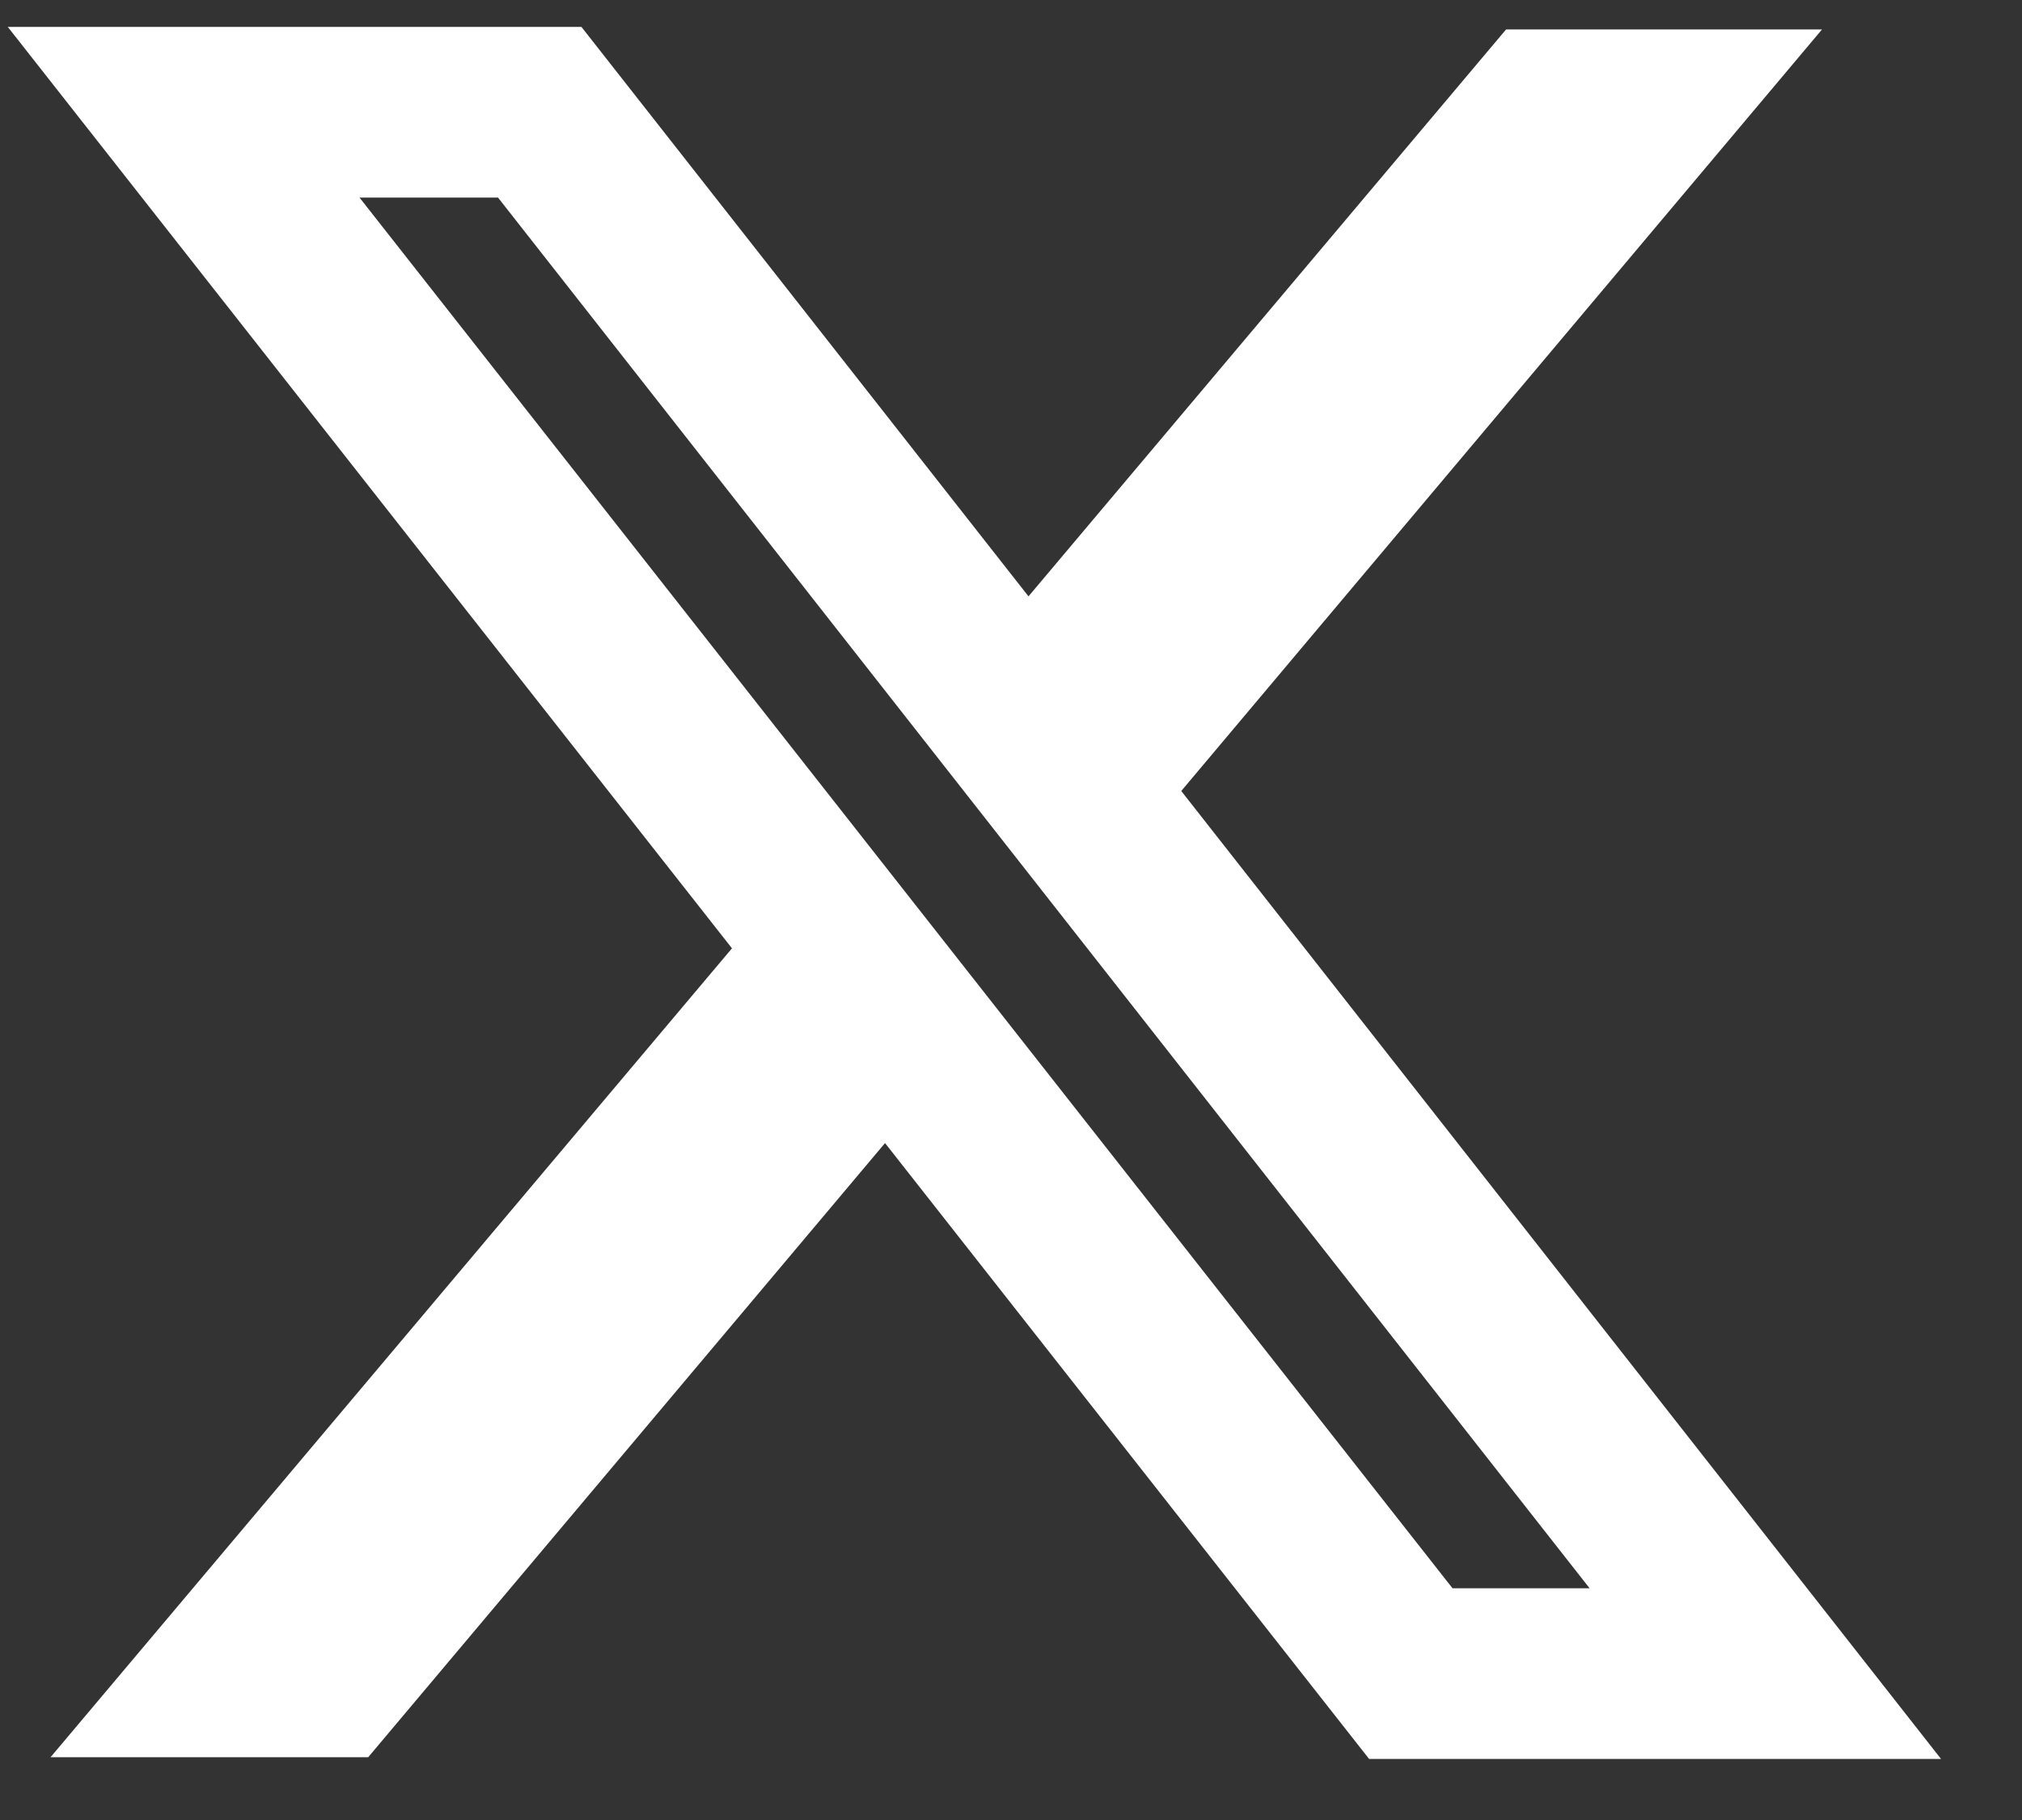
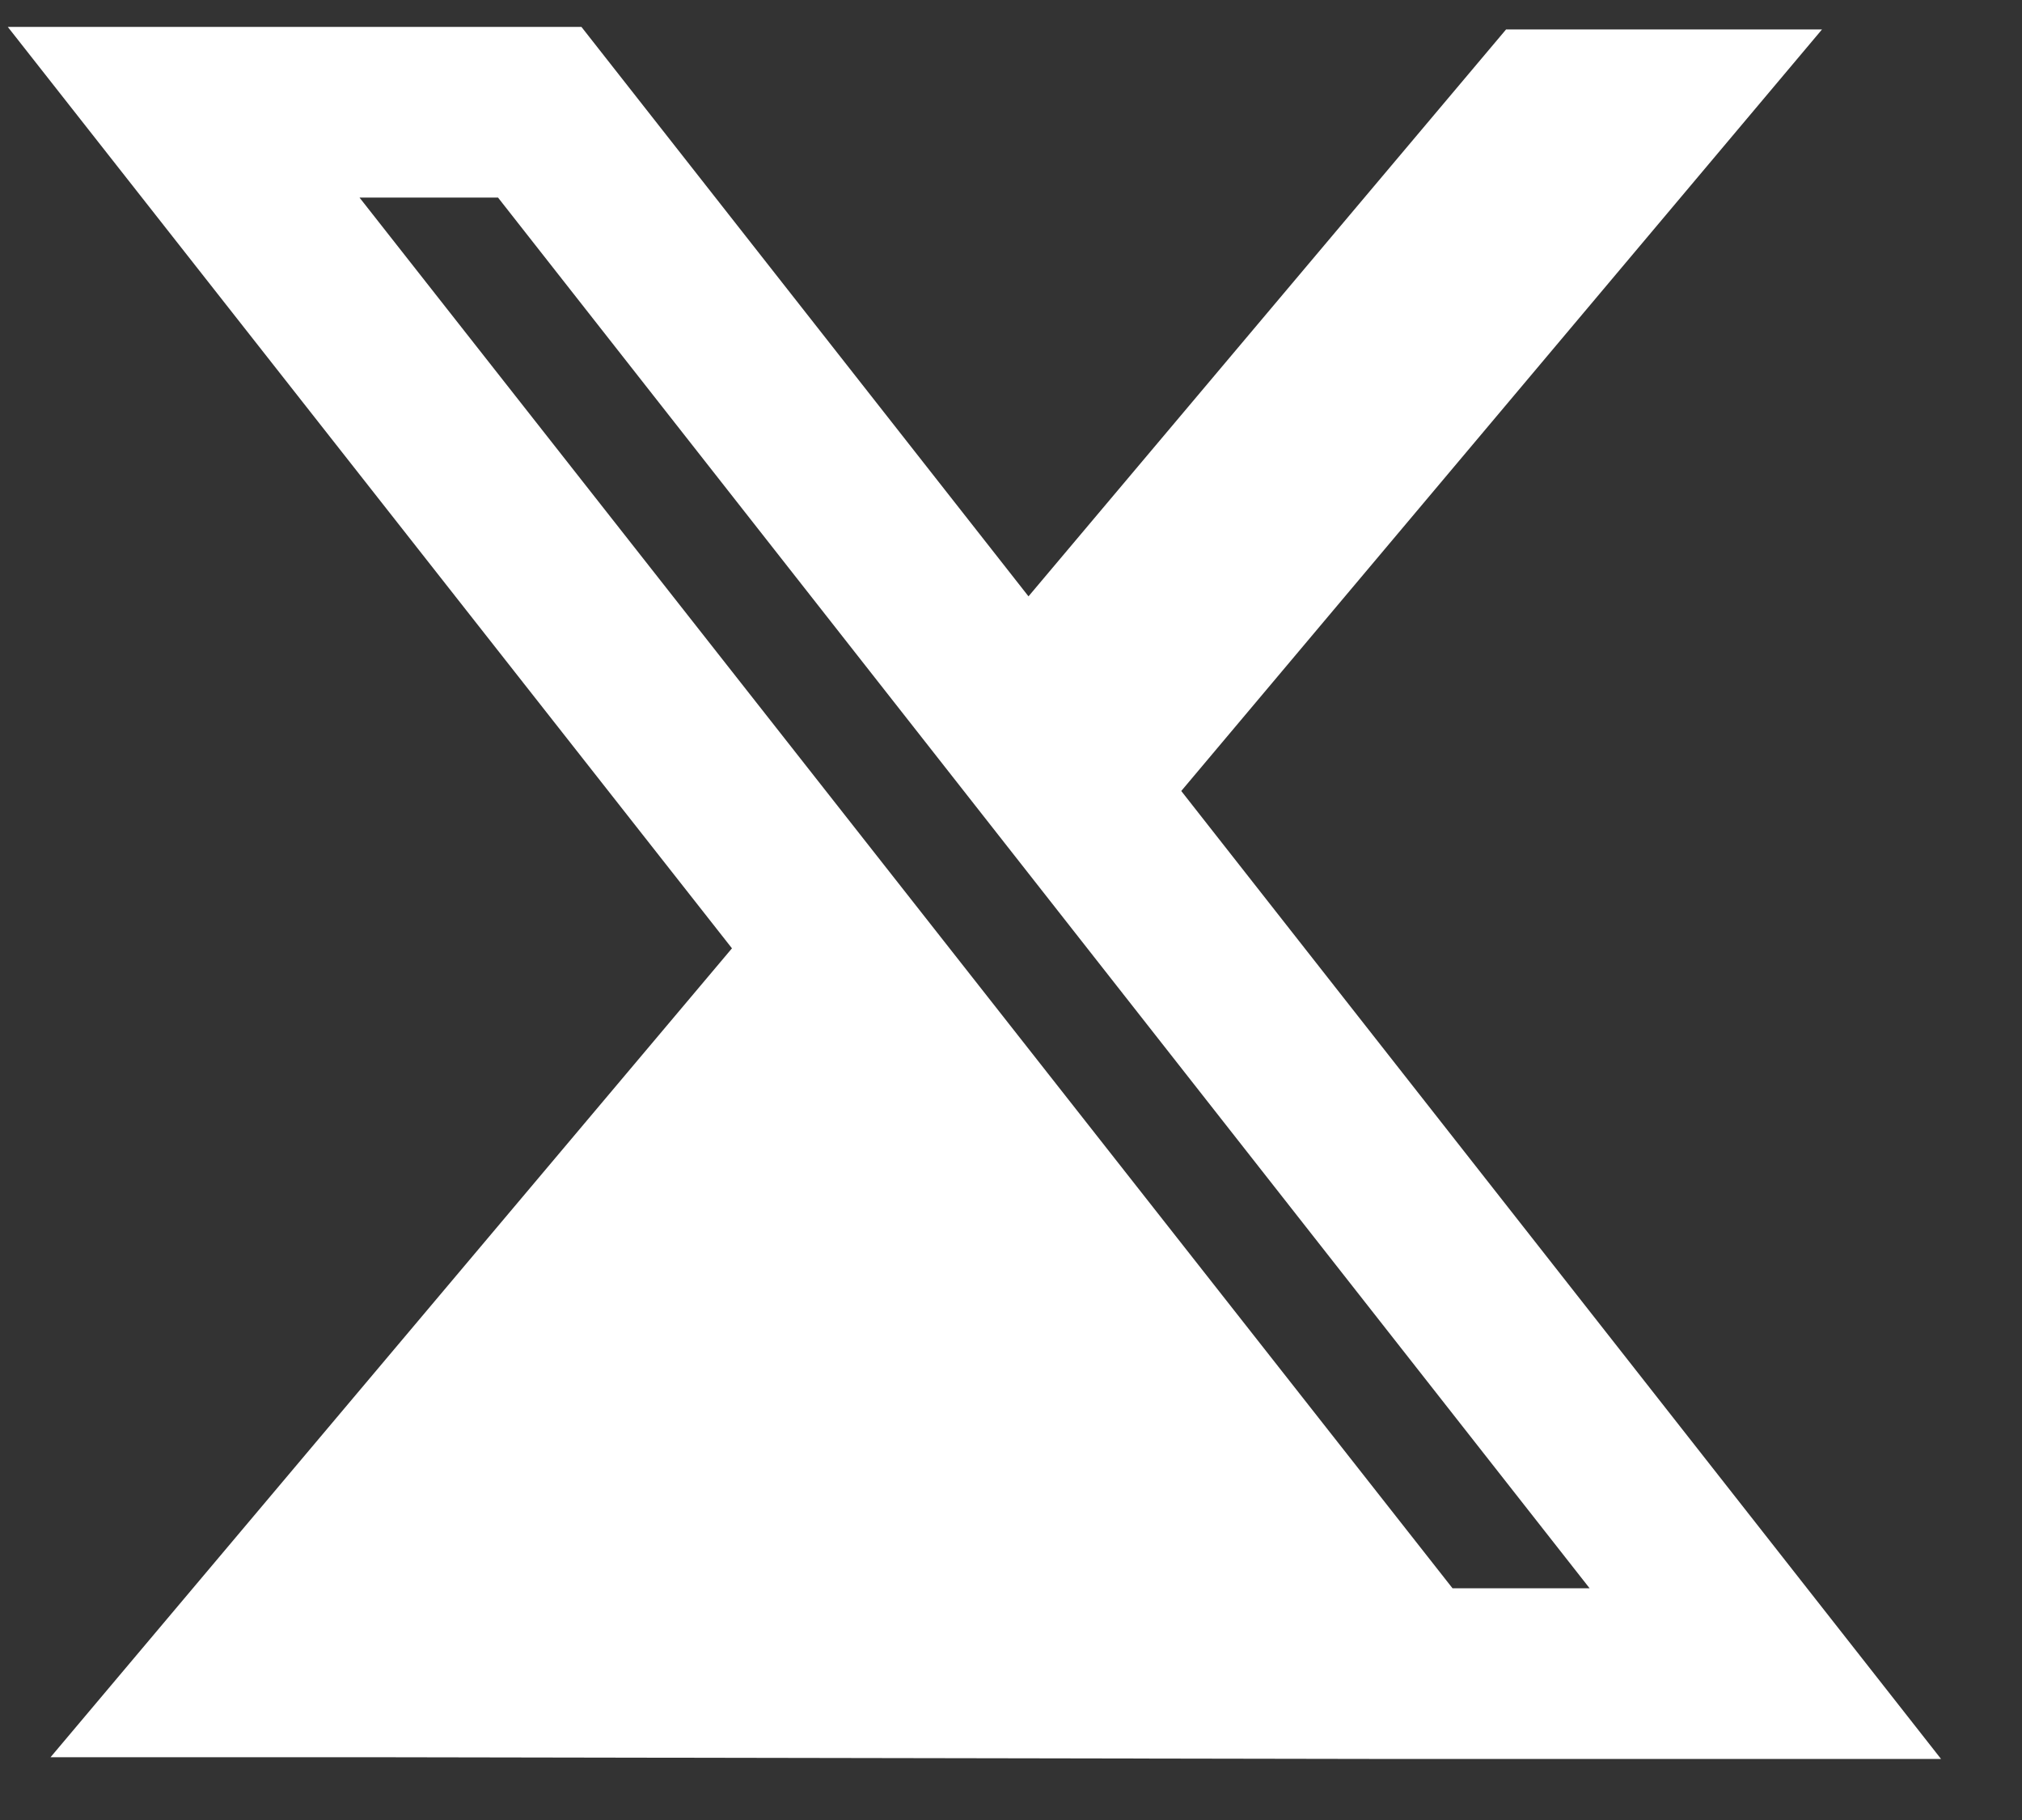
<svg xmlns="http://www.w3.org/2000/svg" fill="none" viewBox="0 0 20 18" height="18" width="20">
  <rect x="0" y="0" width="20" height="18" fill="#333333" stroke="none" />
-   <path fill="white" d="M7.24 9.379L0.077 0.266H5.751L10.173 5.898L14.897 0.291H18.022L11.684 7.823L19.199 17.396H13.542L8.754 11.305L3.642 17.379H0.5L7.24 9.379ZM14.367 15.708L3.556 1.954H4.926L15.723 15.708H14.367Z" clip-rule="evenodd" fill-rule="evenodd" />
+   <path fill="white" d="M7.24 9.379L0.077 0.266H5.751L10.173 5.898L14.897 0.291H18.022L11.684 7.823L19.199 17.396H13.542L3.642 17.379H0.5L7.24 9.379ZM14.367 15.708L3.556 1.954H4.926L15.723 15.708H14.367Z" clip-rule="evenodd" fill-rule="evenodd" />
</svg>